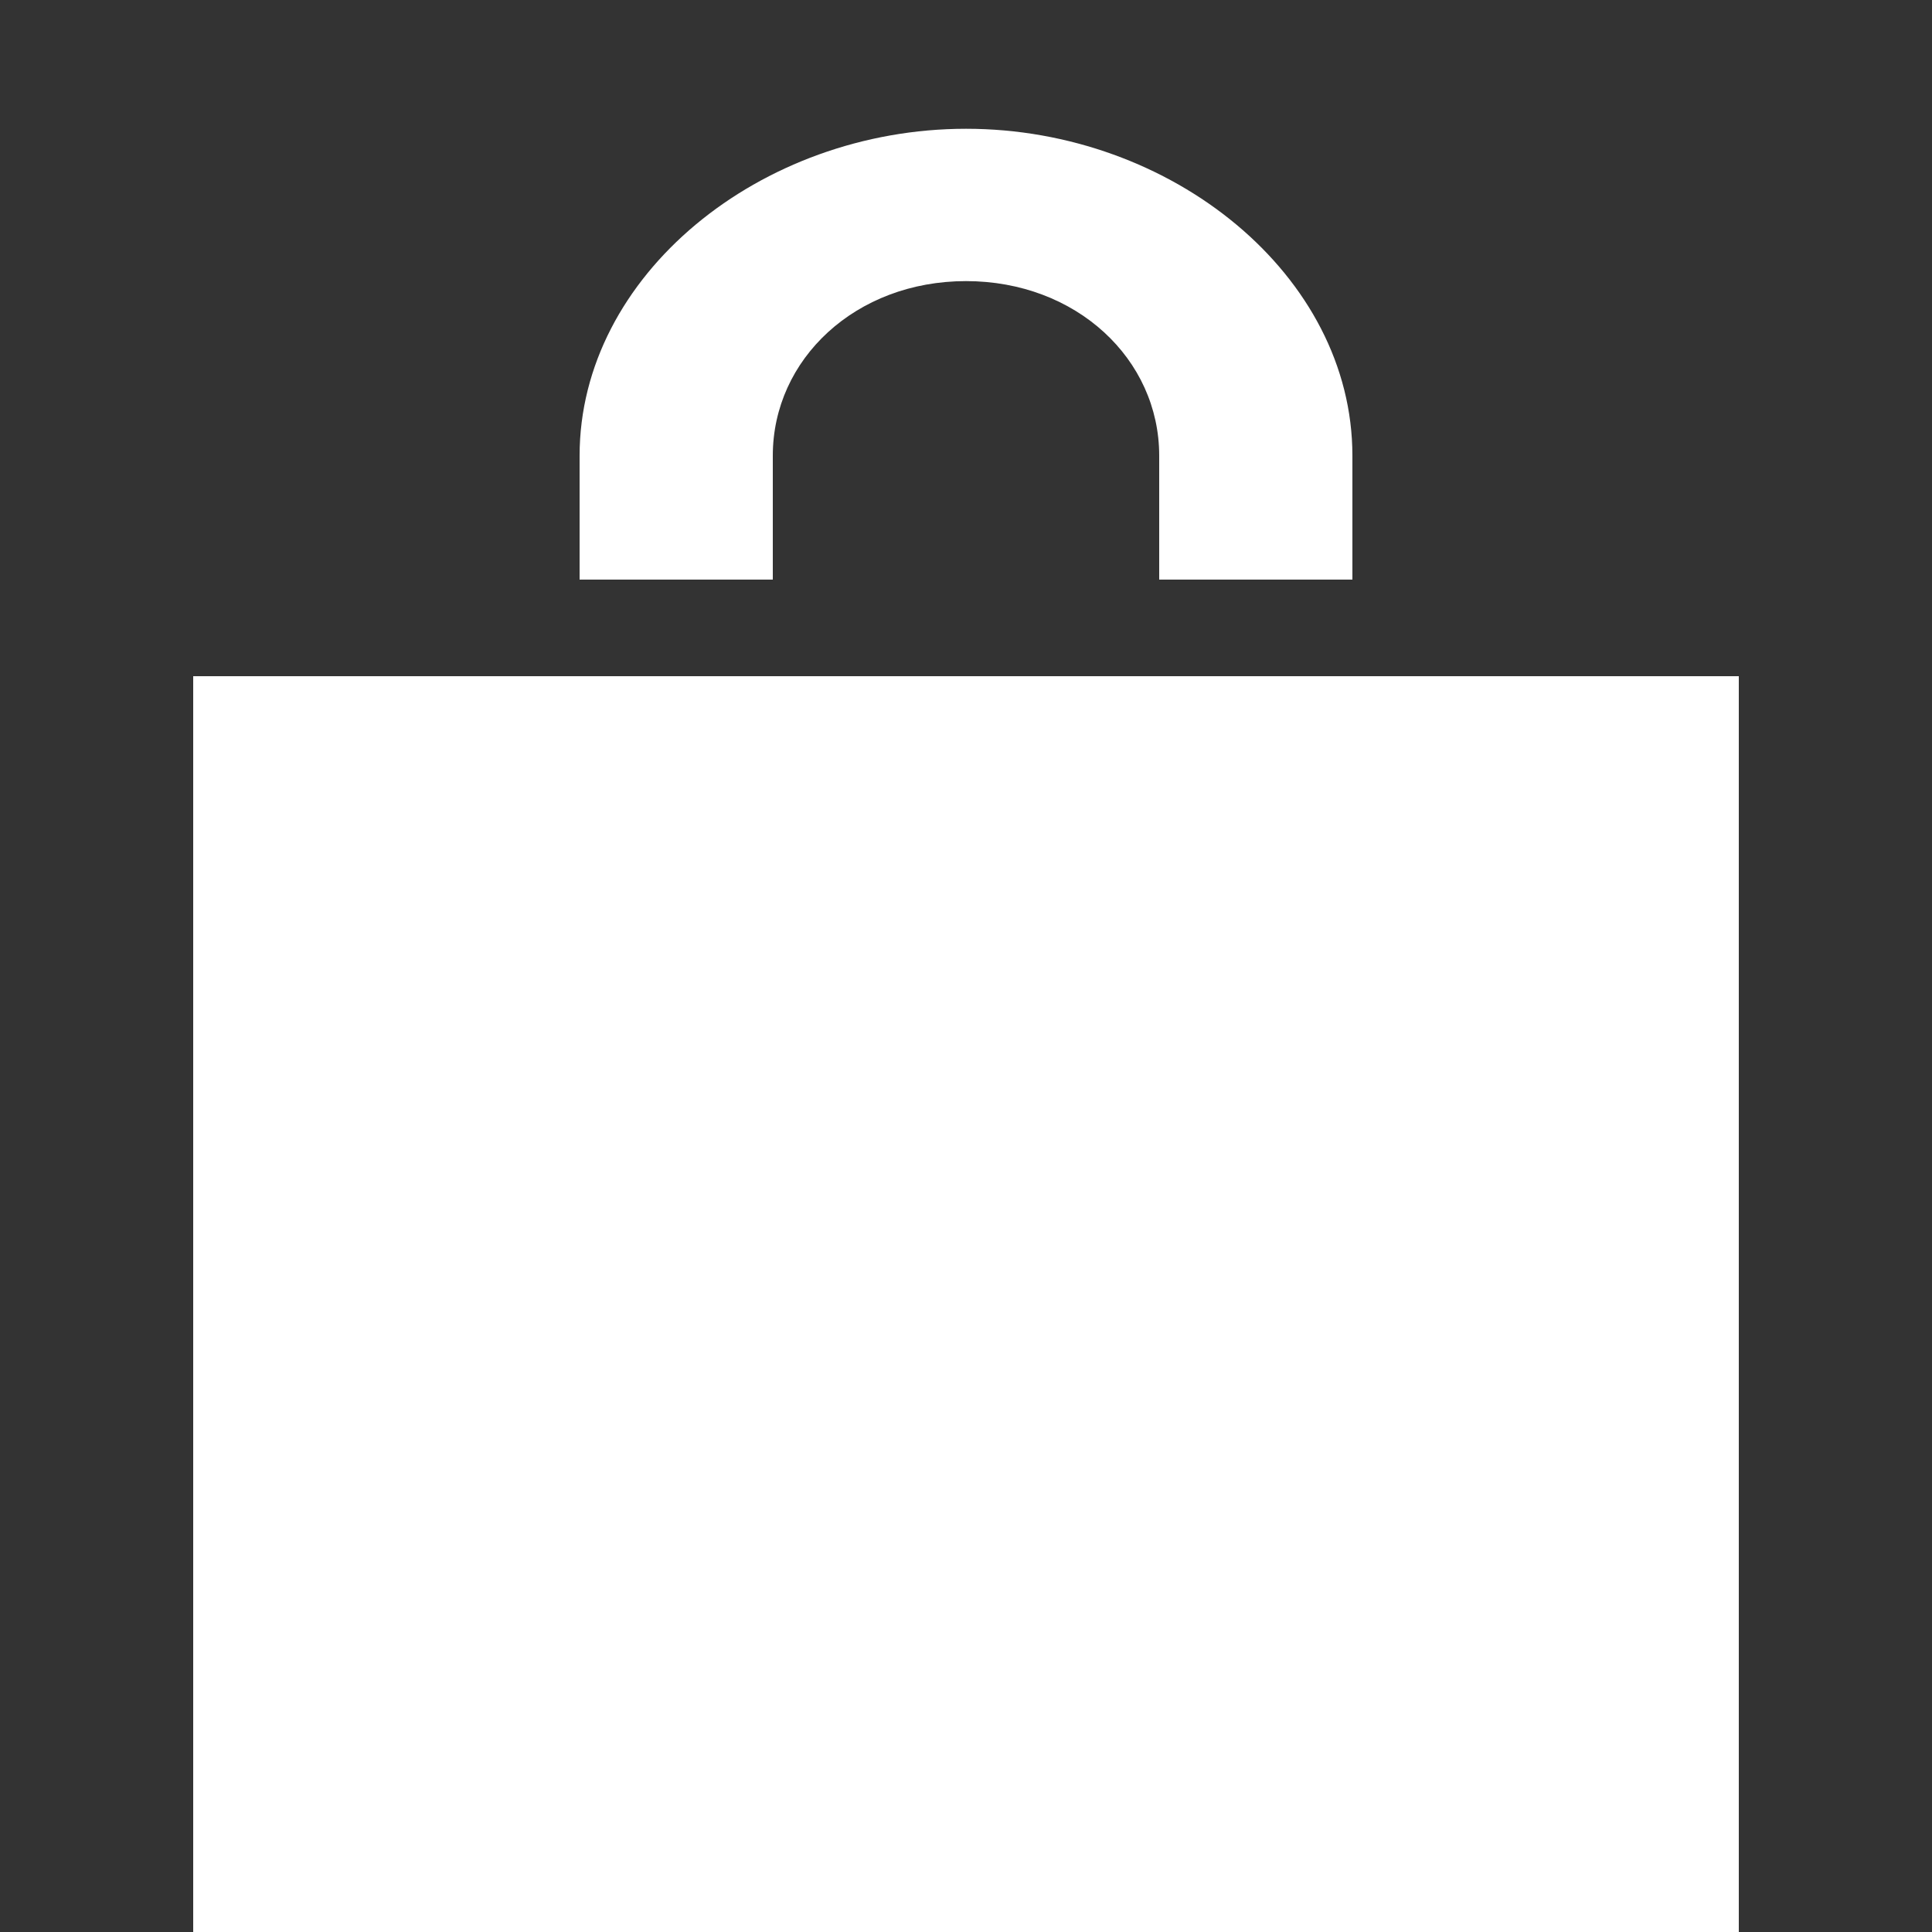
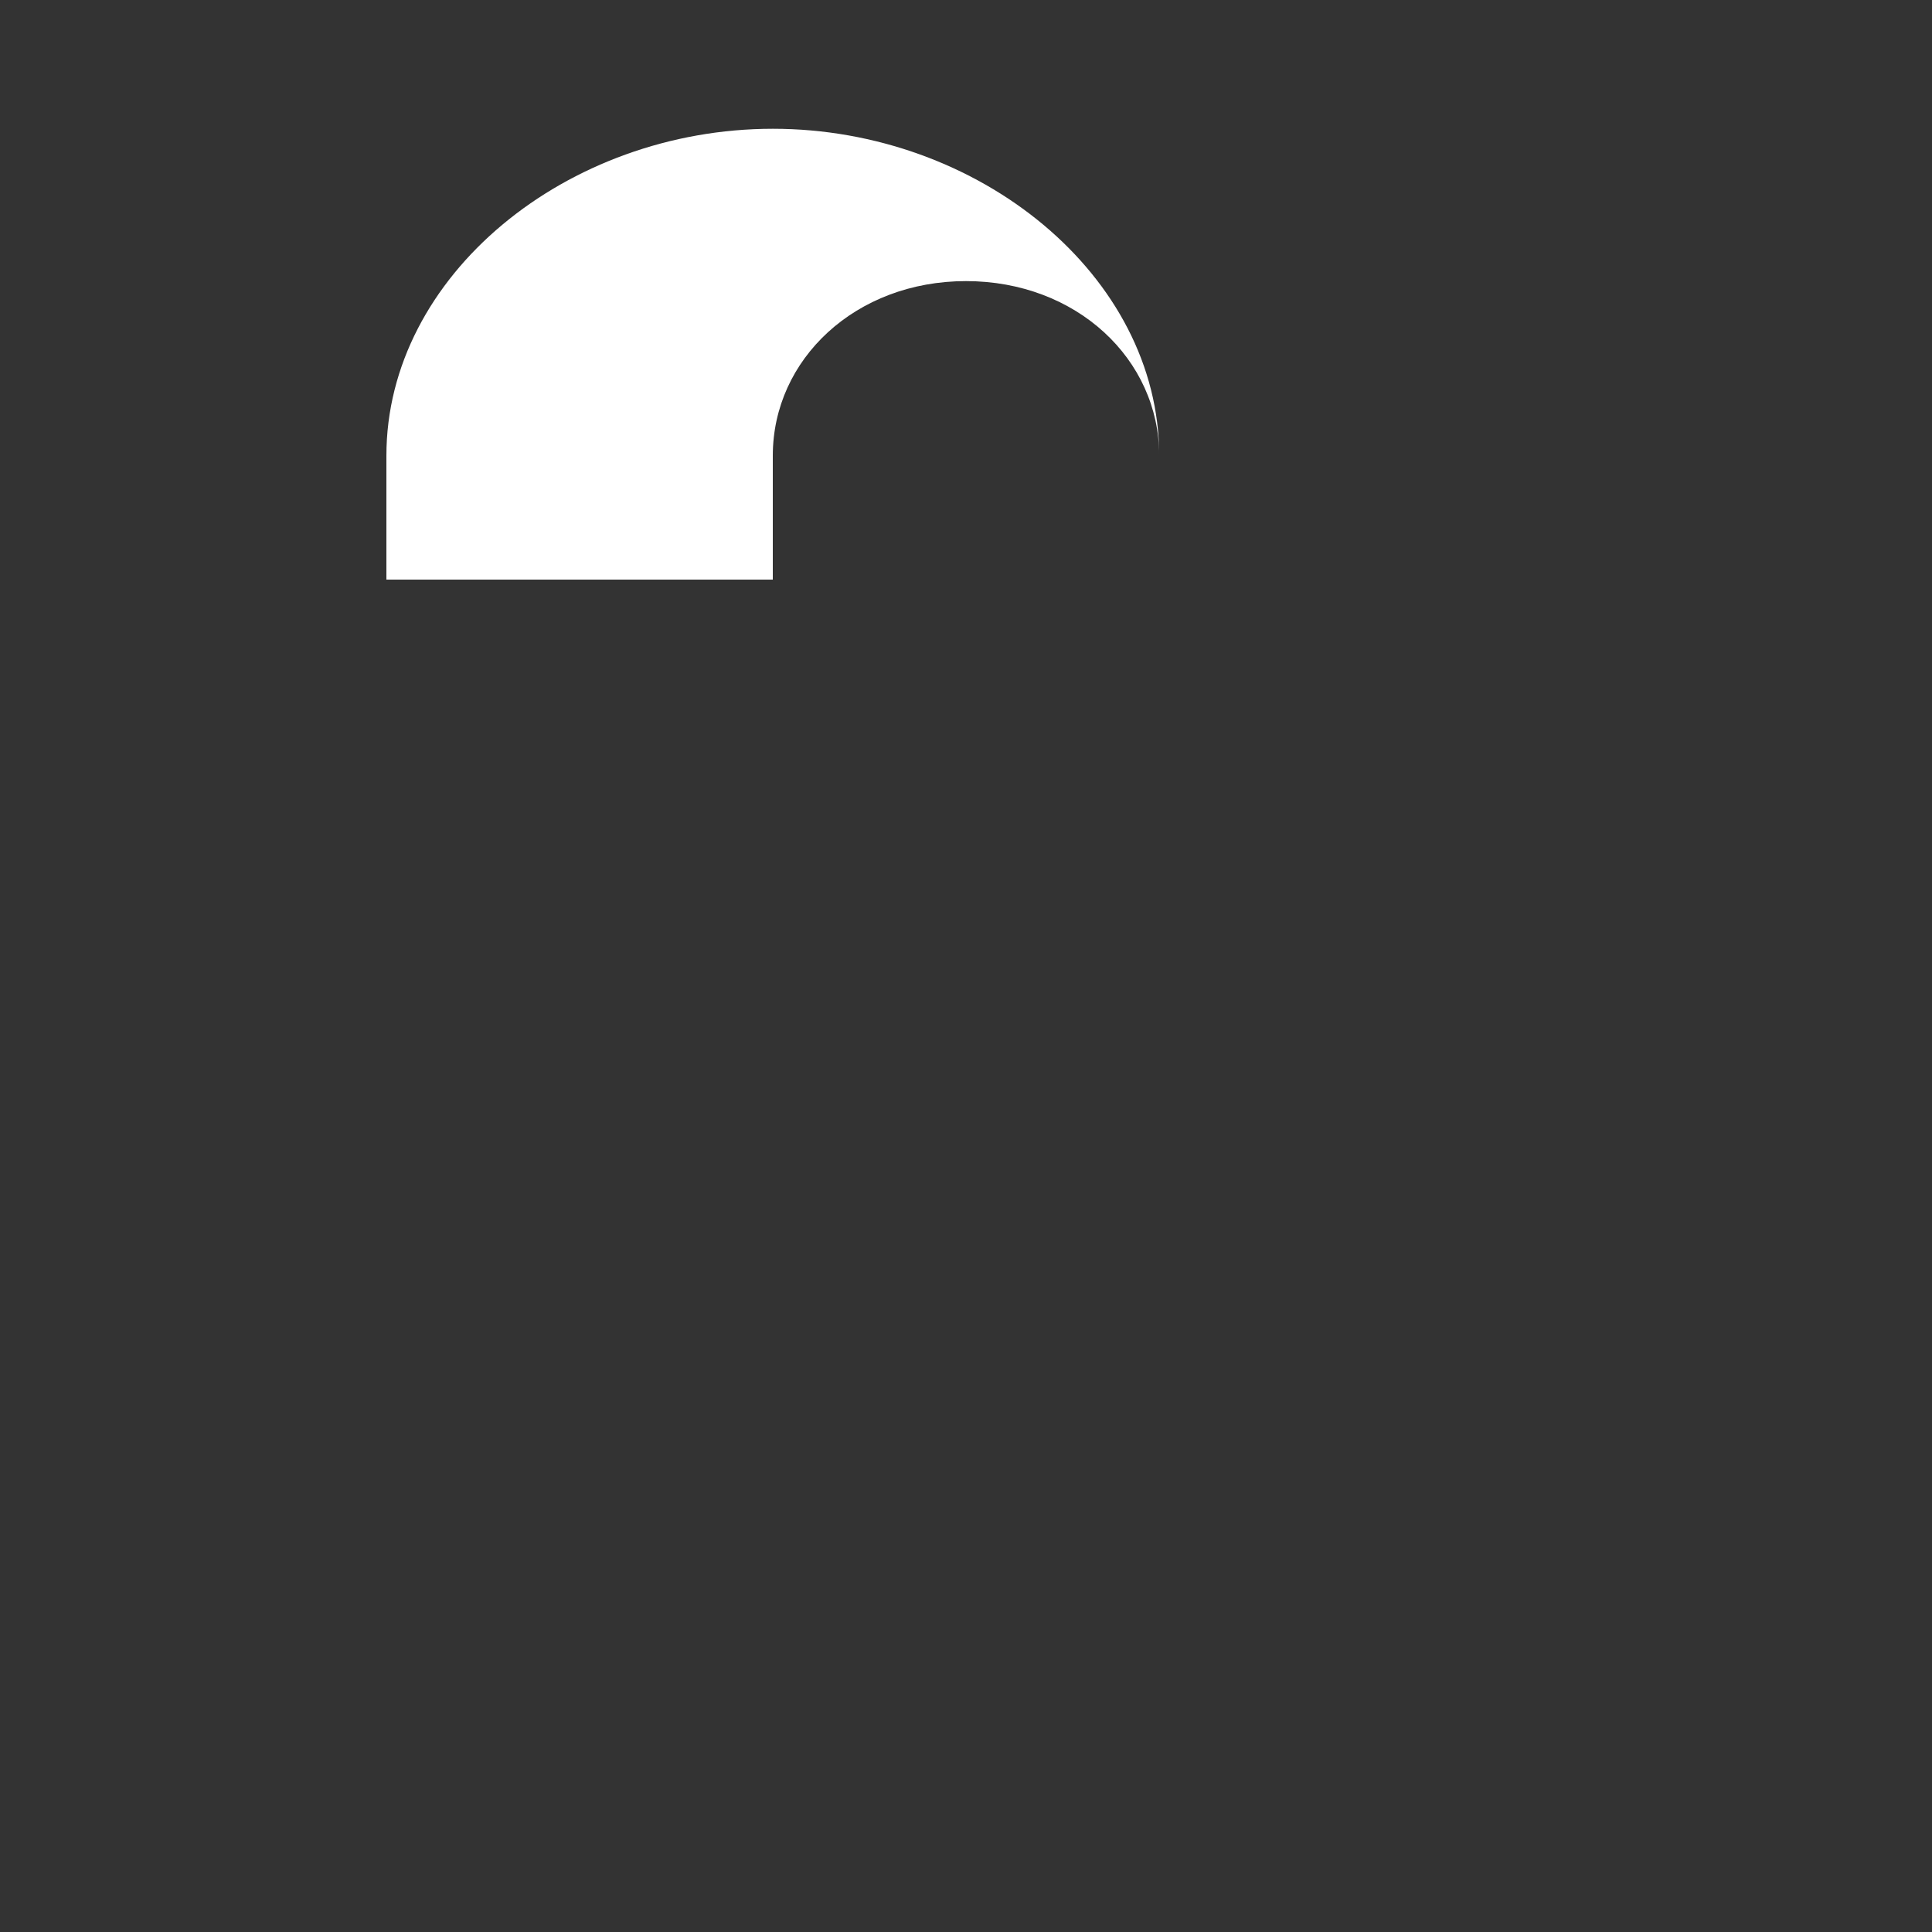
<svg xmlns="http://www.w3.org/2000/svg" version="1.0" id="Capa_1" x="0px" y="0px" viewBox="-239 241 20 20" enable-background="new -239 241 20 20" xml:space="preserve">
  <rect x="-239" y="241" width="20" height="20" fill="#333333" stroke="none" />
  <g id="XMLID_48_">
    <g id="XMLID_47_">
-       <rect id="XMLID_98_" x="-237" y="248" fill="#FFFFFF" width="16" height="13" />
-     </g>
-     <path id="XMLID_46_" fill="#FFFFFF" d="M-231,247v-1.283c0-0.999,0.857-1.807,2-1.807s2,0.808,2,1.807V247h2v-1.283   c0-1.865-1.868-3.384-3.999-3.384c-2.133,0-4.001,1.52-4.001,3.384V247H-231z" />
+       </g>
+     <path id="XMLID_46_" fill="#FFFFFF" d="M-231,247v-1.283c0-0.999,0.857-1.807,2-1.807s2,0.808,2,1.807V247v-1.283   c0-1.865-1.868-3.384-3.999-3.384c-2.133,0-4.001,1.52-4.001,3.384V247H-231z" />
  </g>
</svg>